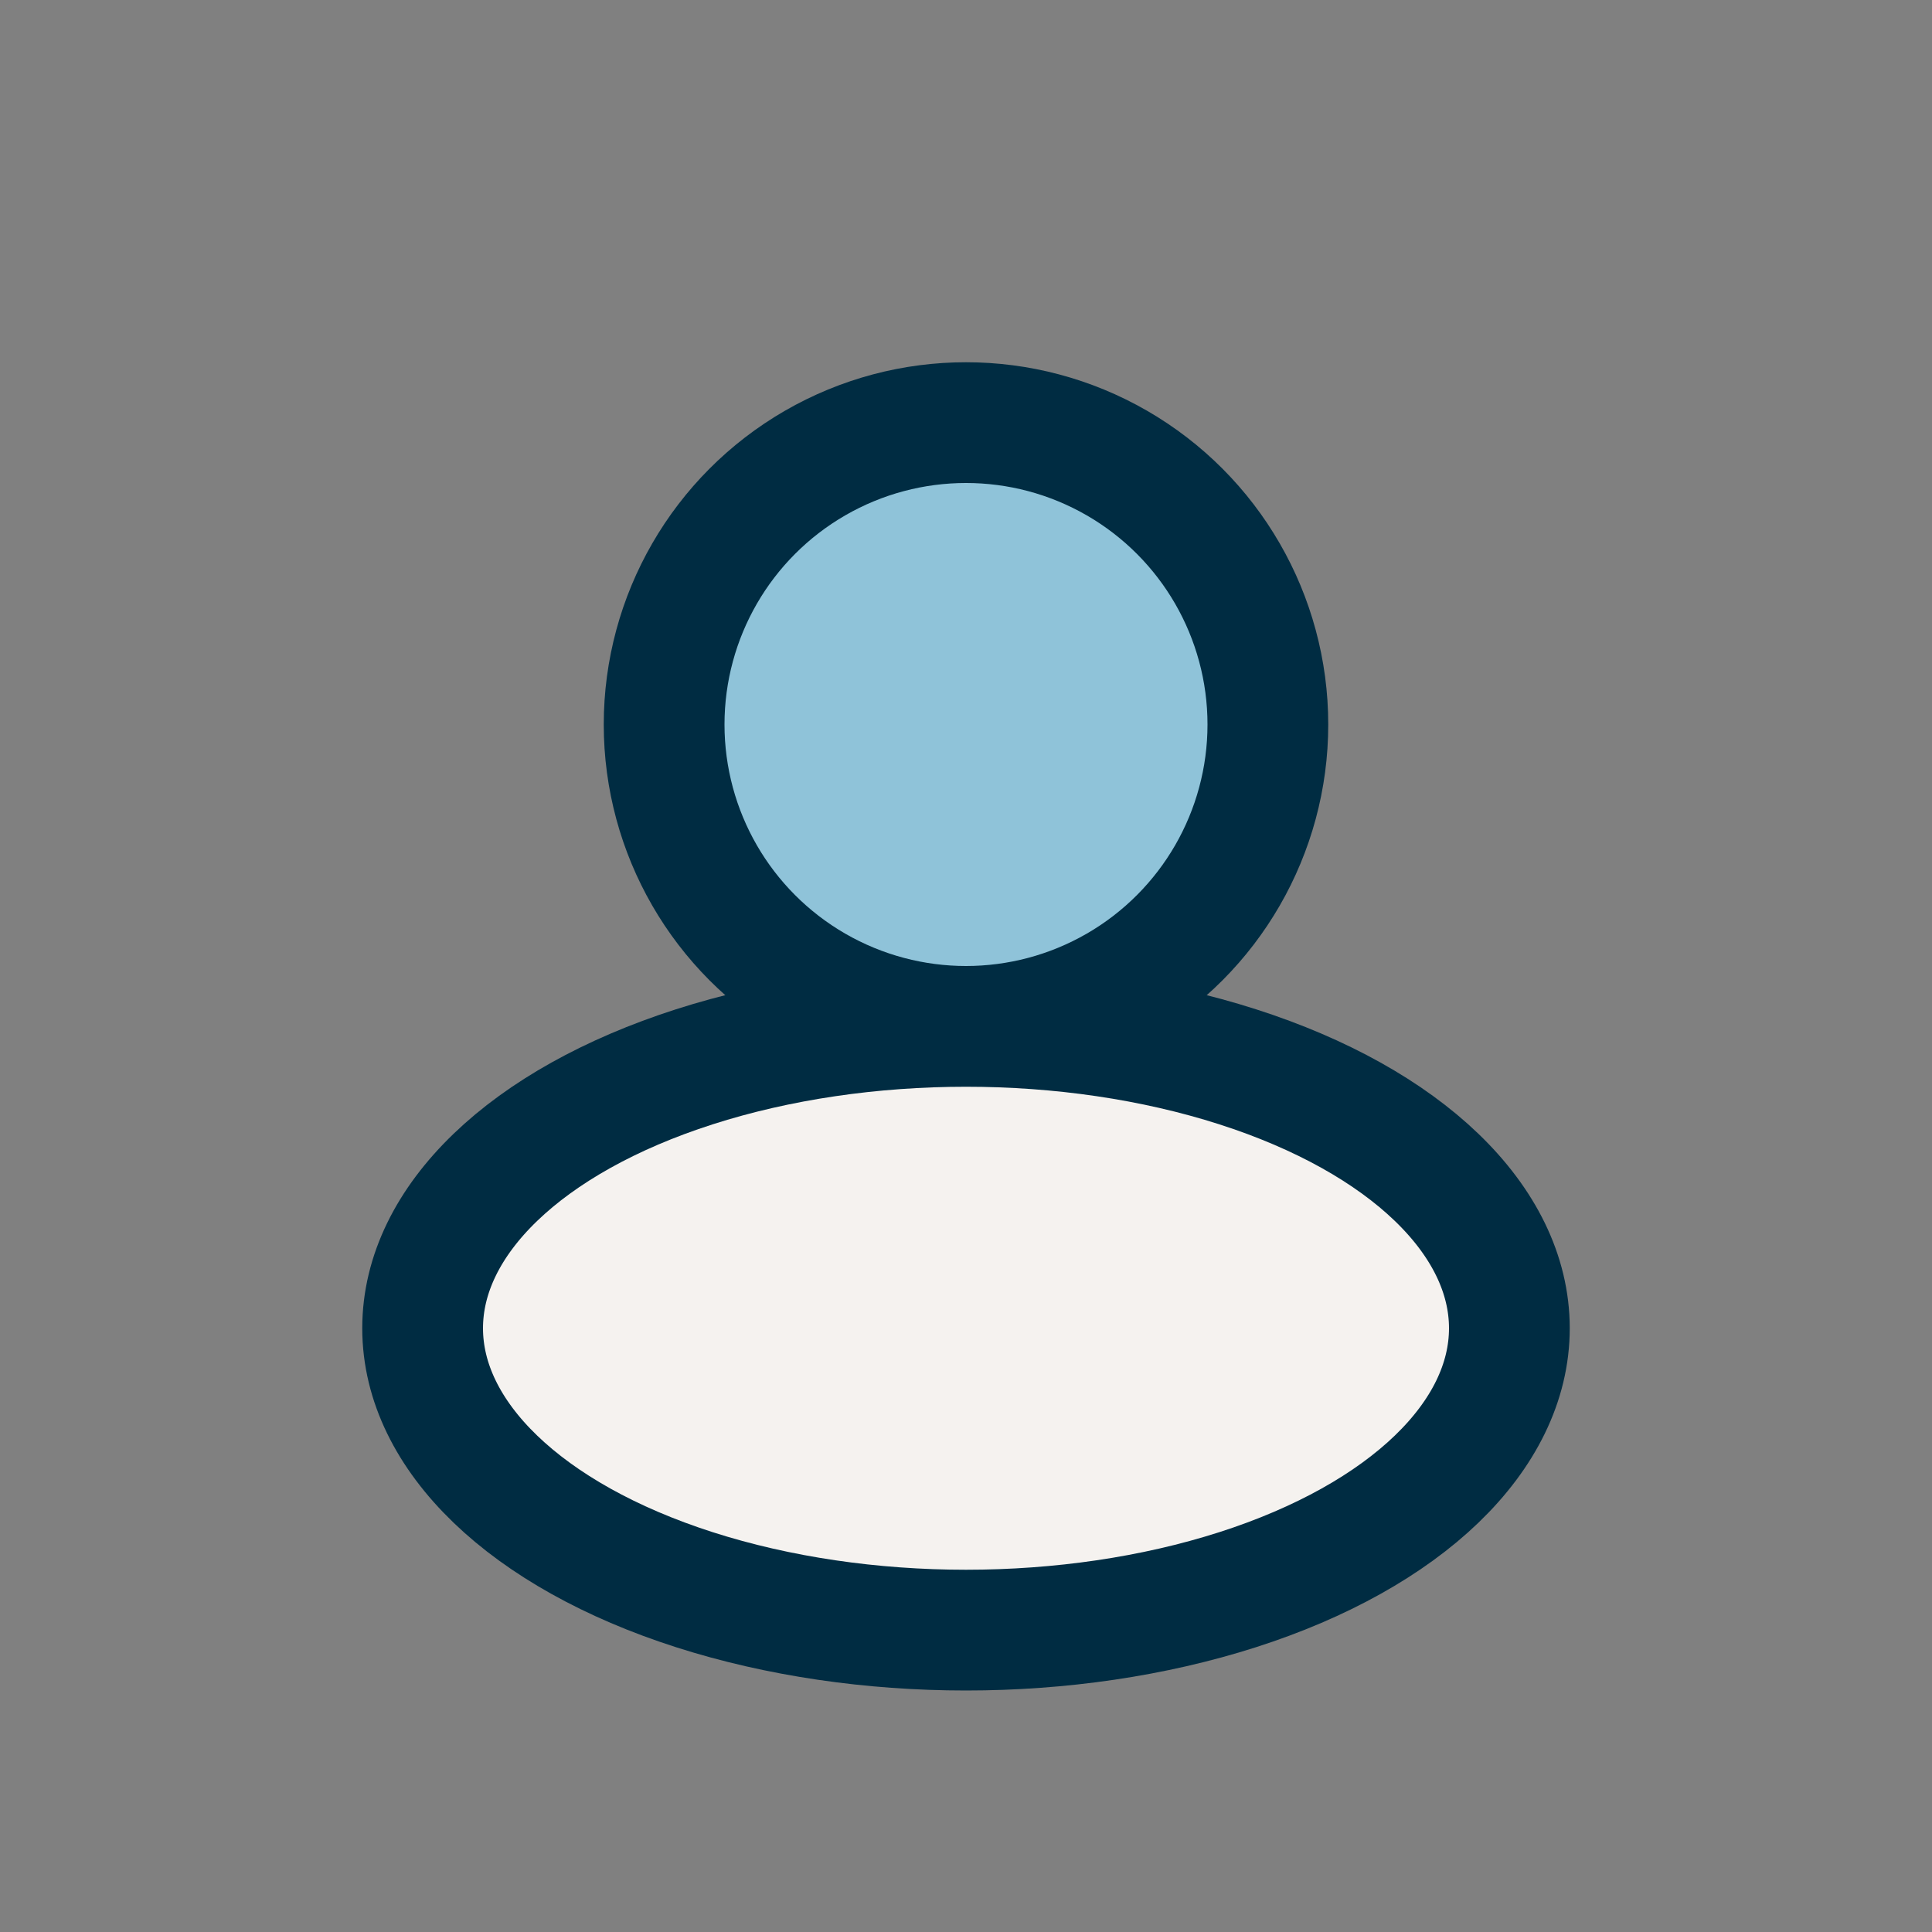
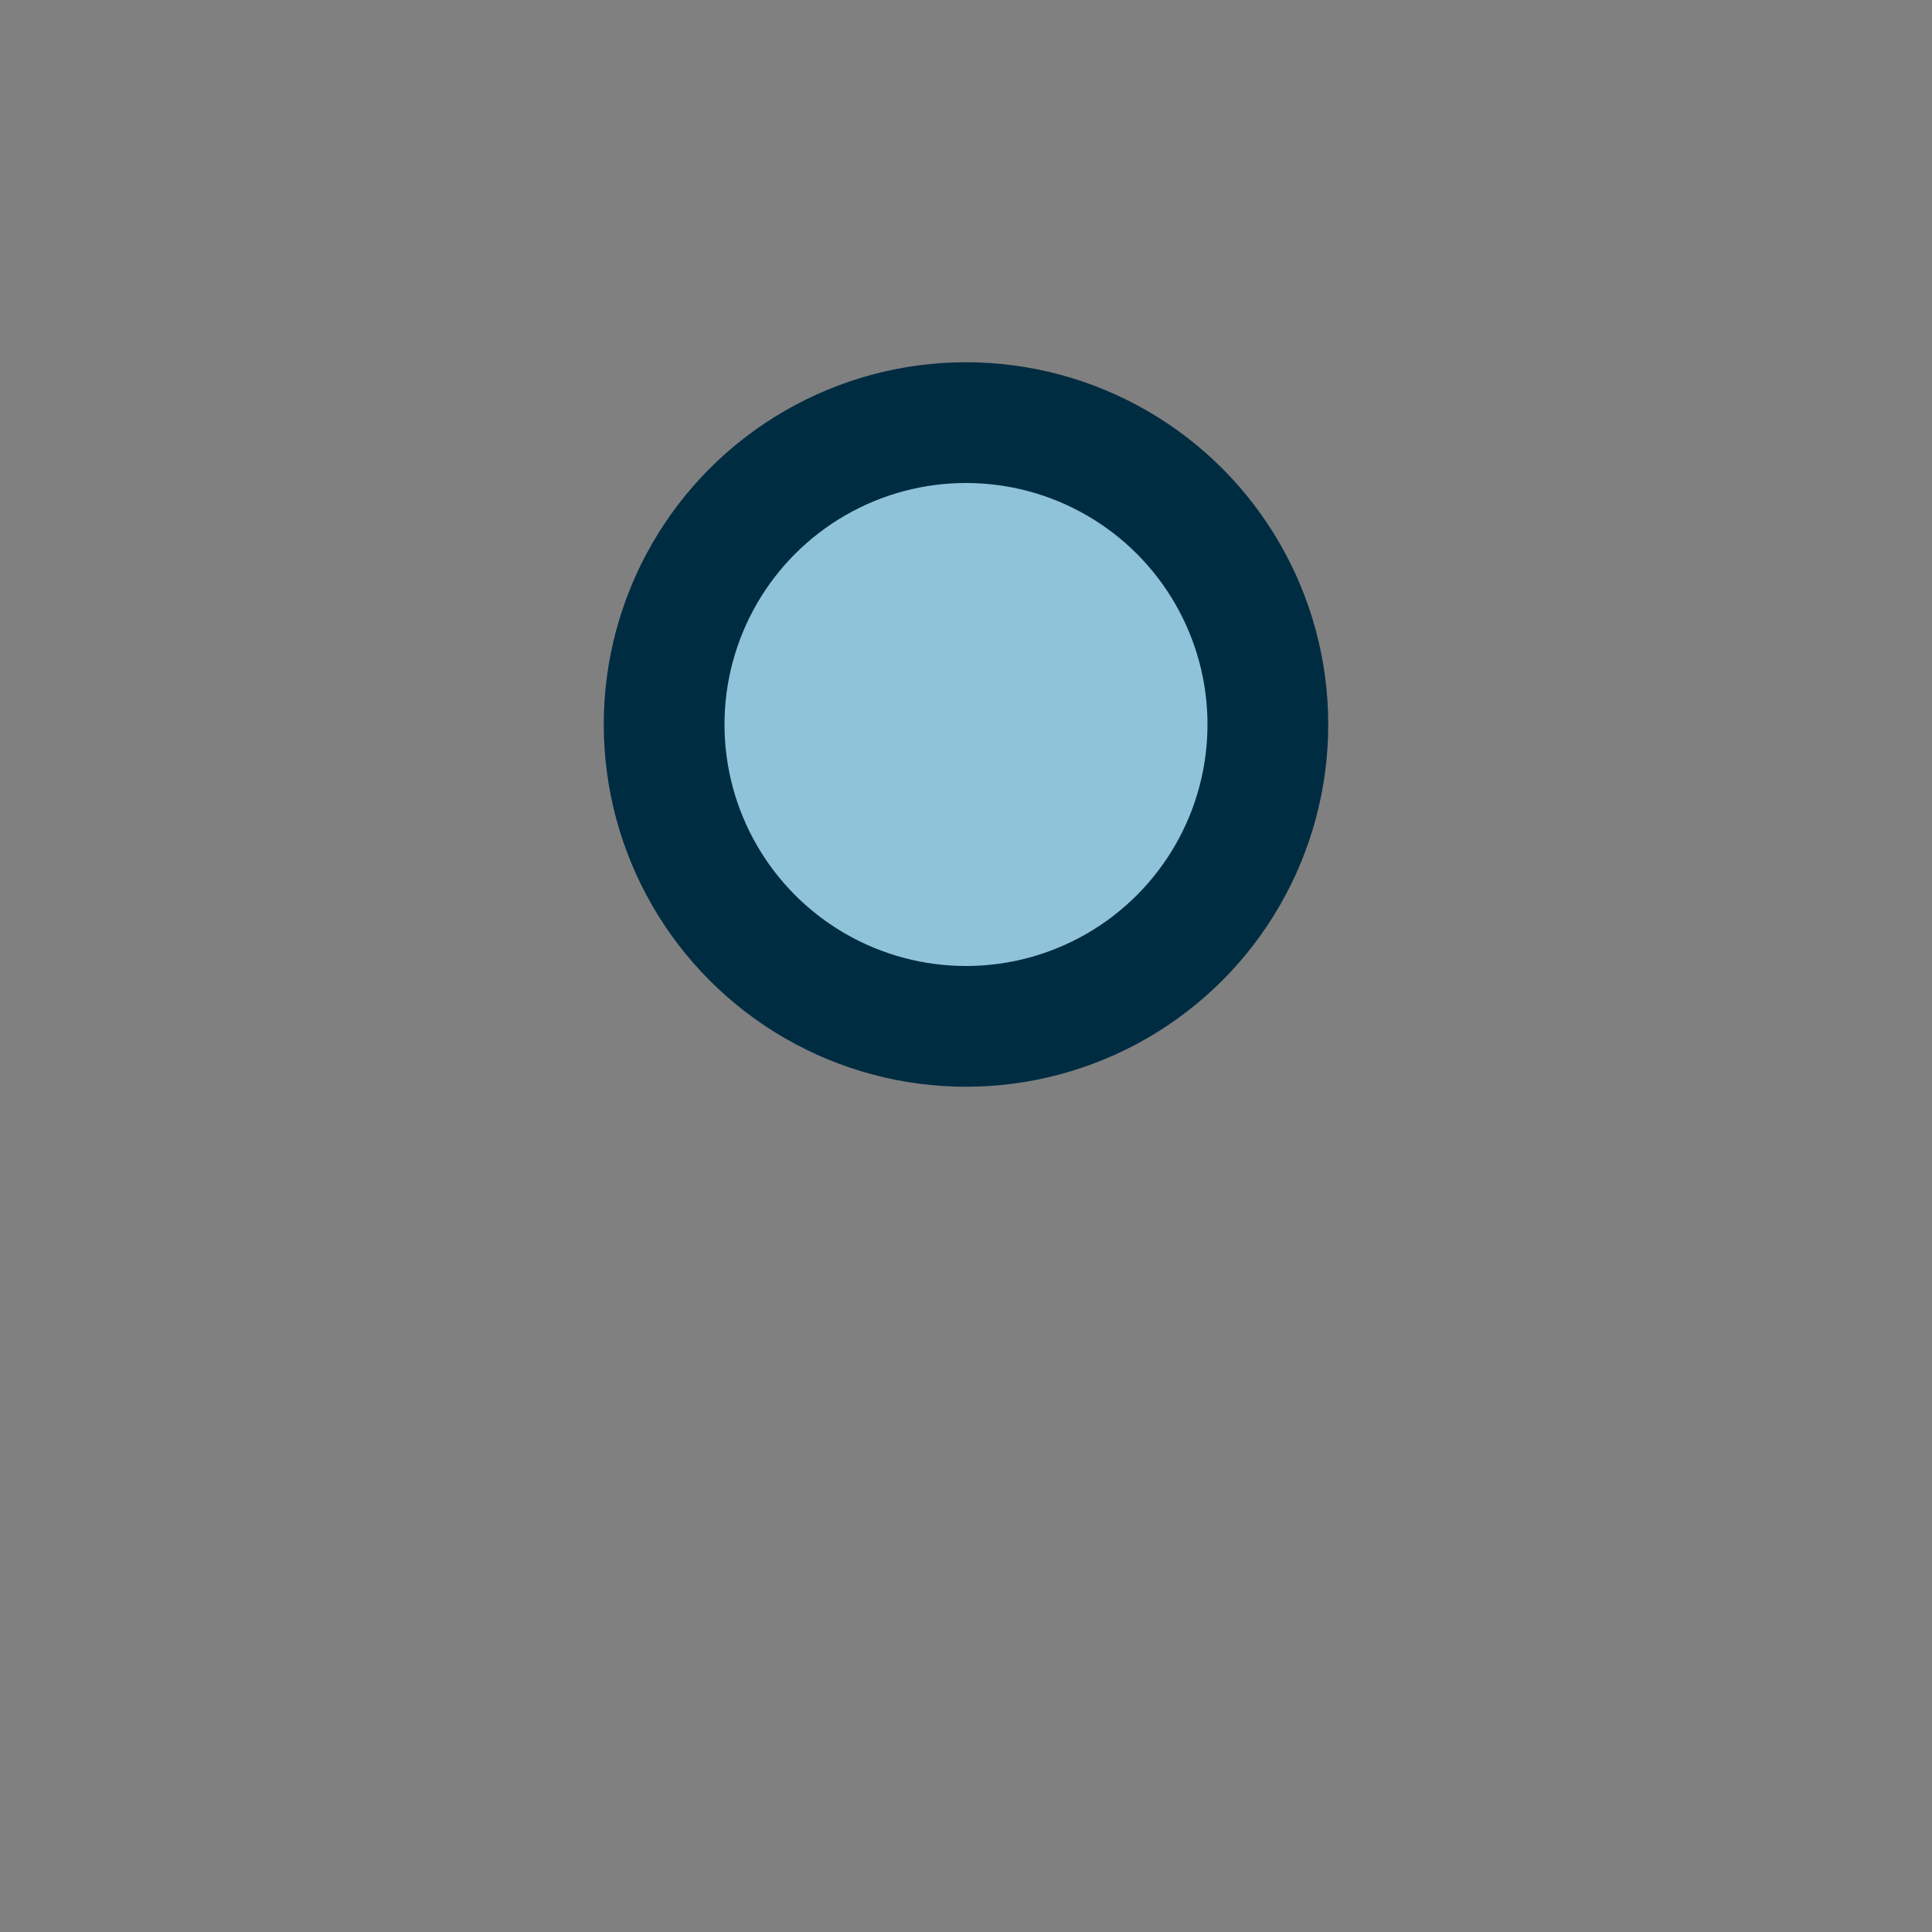
<svg xmlns="http://www.w3.org/2000/svg" width="32" height="32" viewBox="0 0 32 32">
  <rect x="0" y="0" width="32" height="32" fill="#808080" stroke="none" />
  <circle cx="16" cy="12" r="5" fill="#8FC3D9" stroke="#002C42" stroke-width="2" />
-   <ellipse cx="16" cy="22" rx="9" ry="5" fill="#F5F2EF" stroke="#002C42" stroke-width="2" />
</svg>